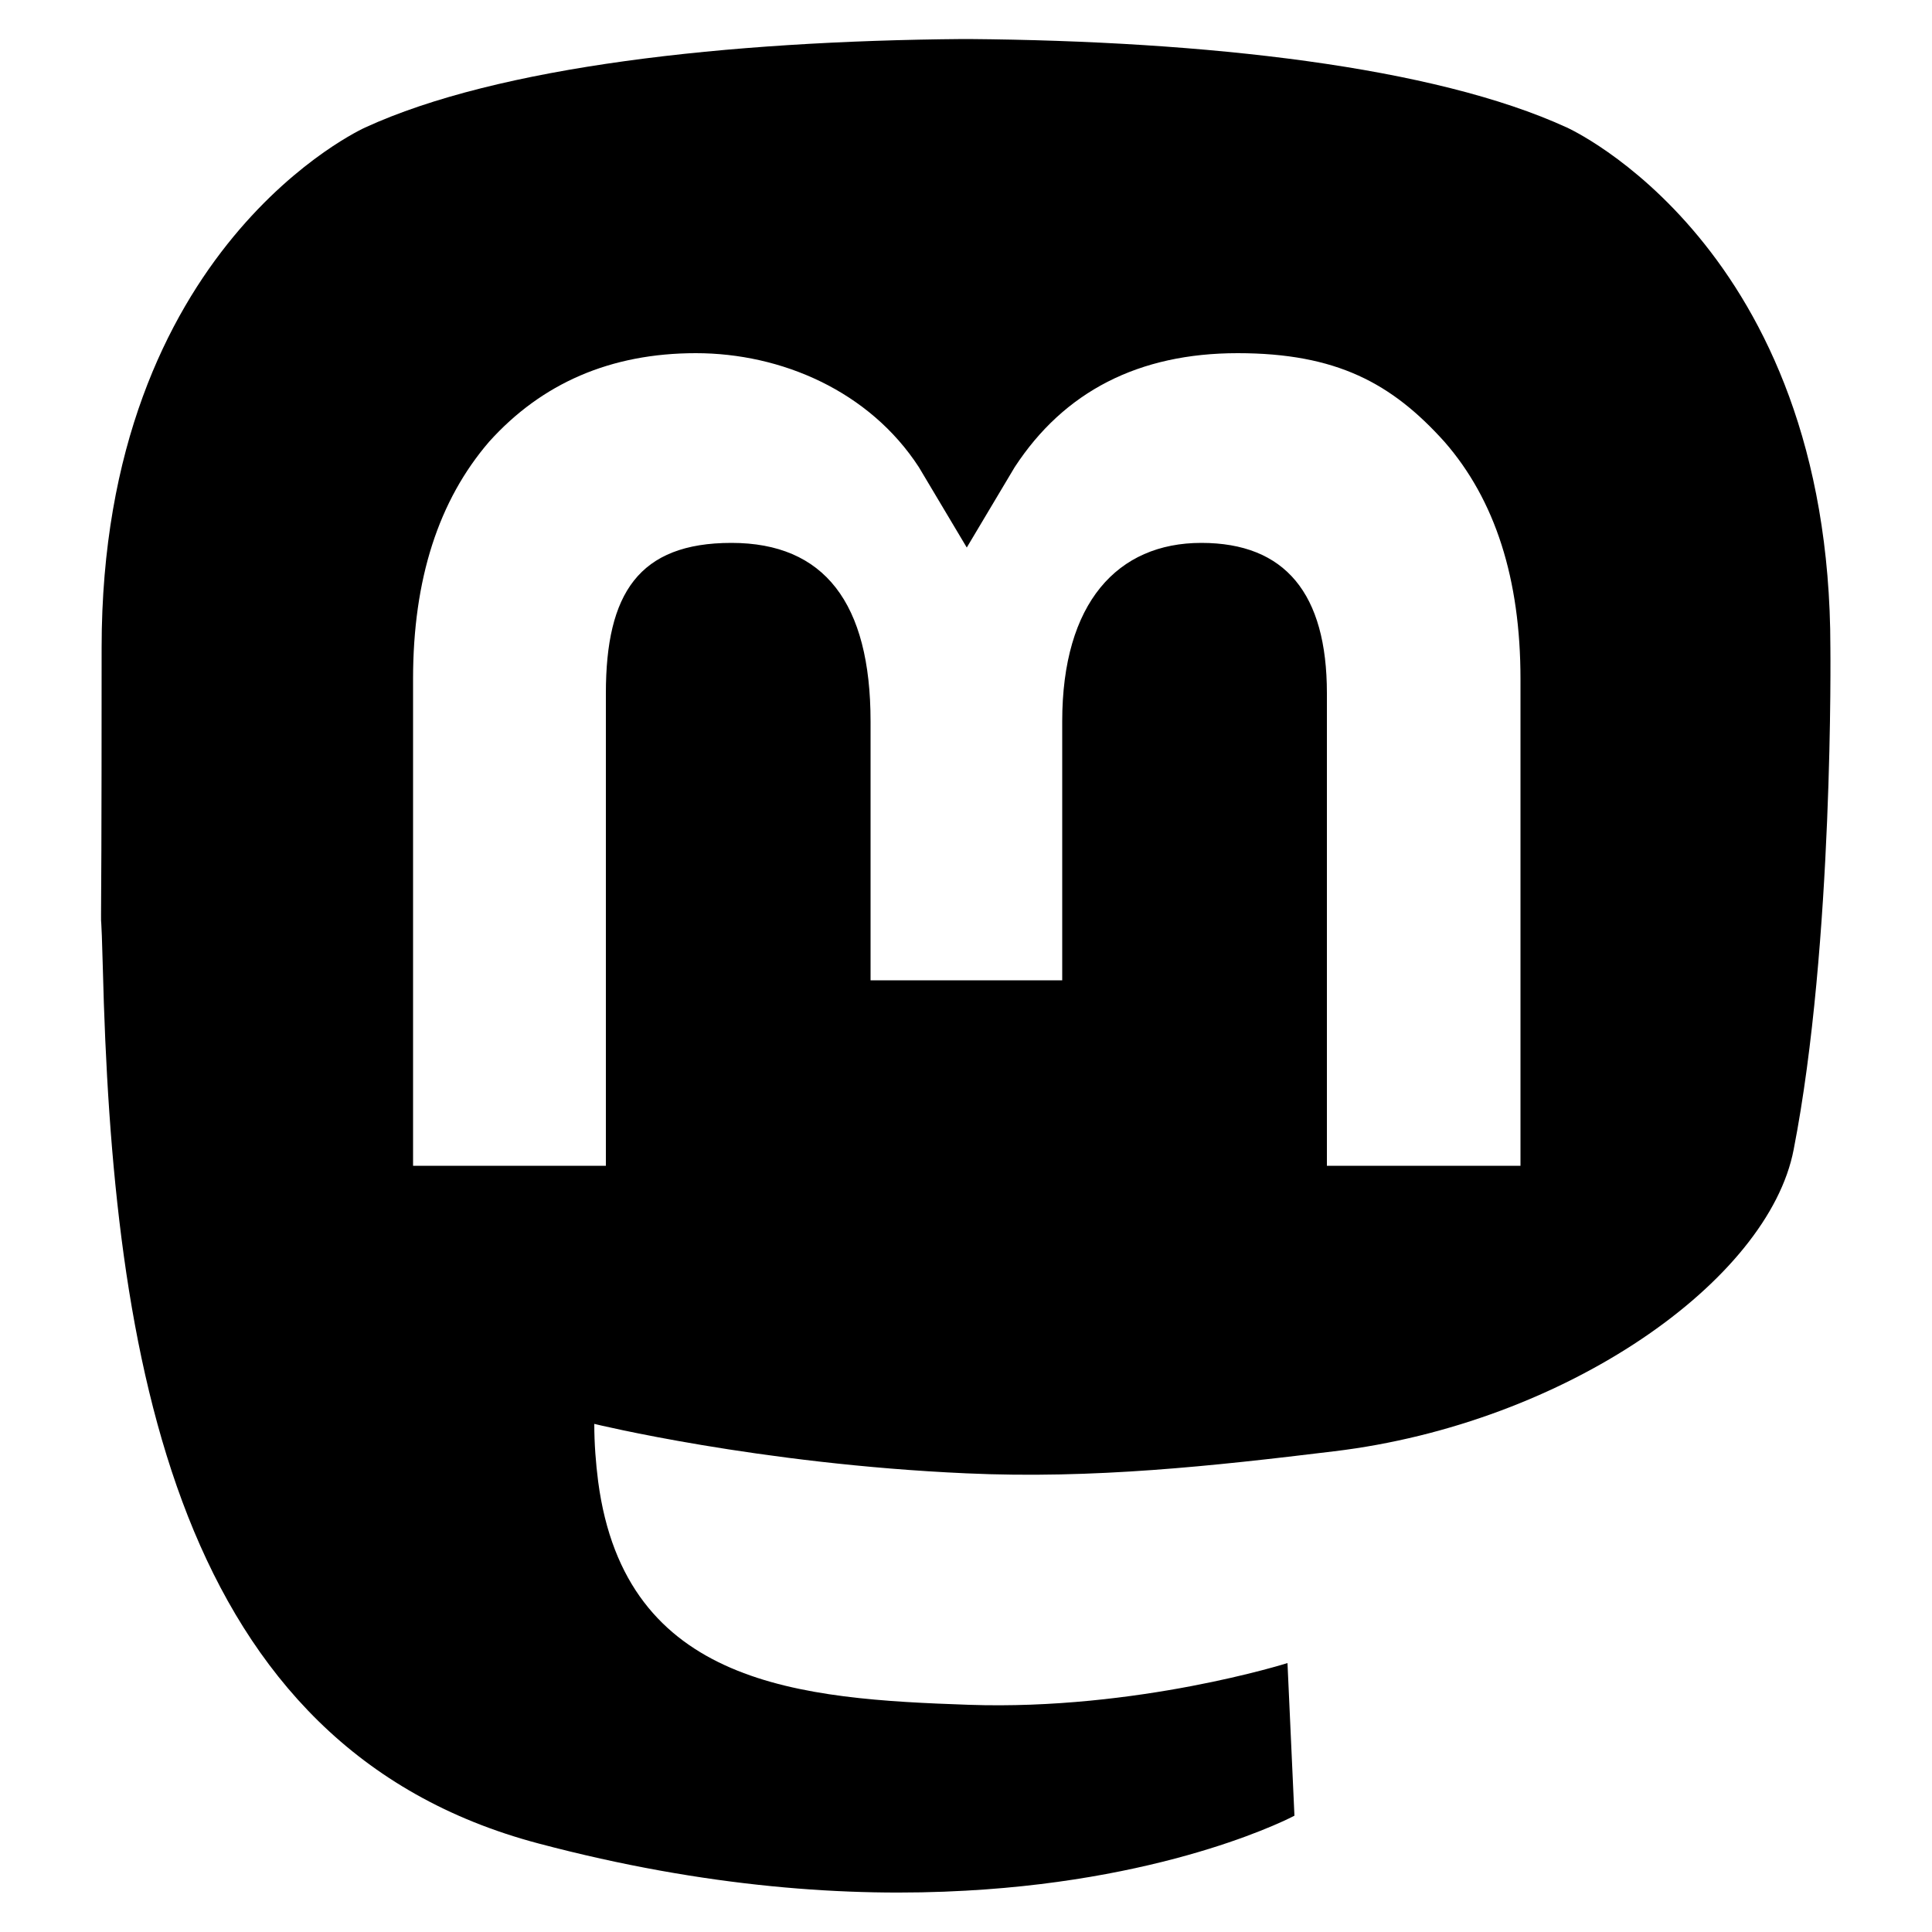
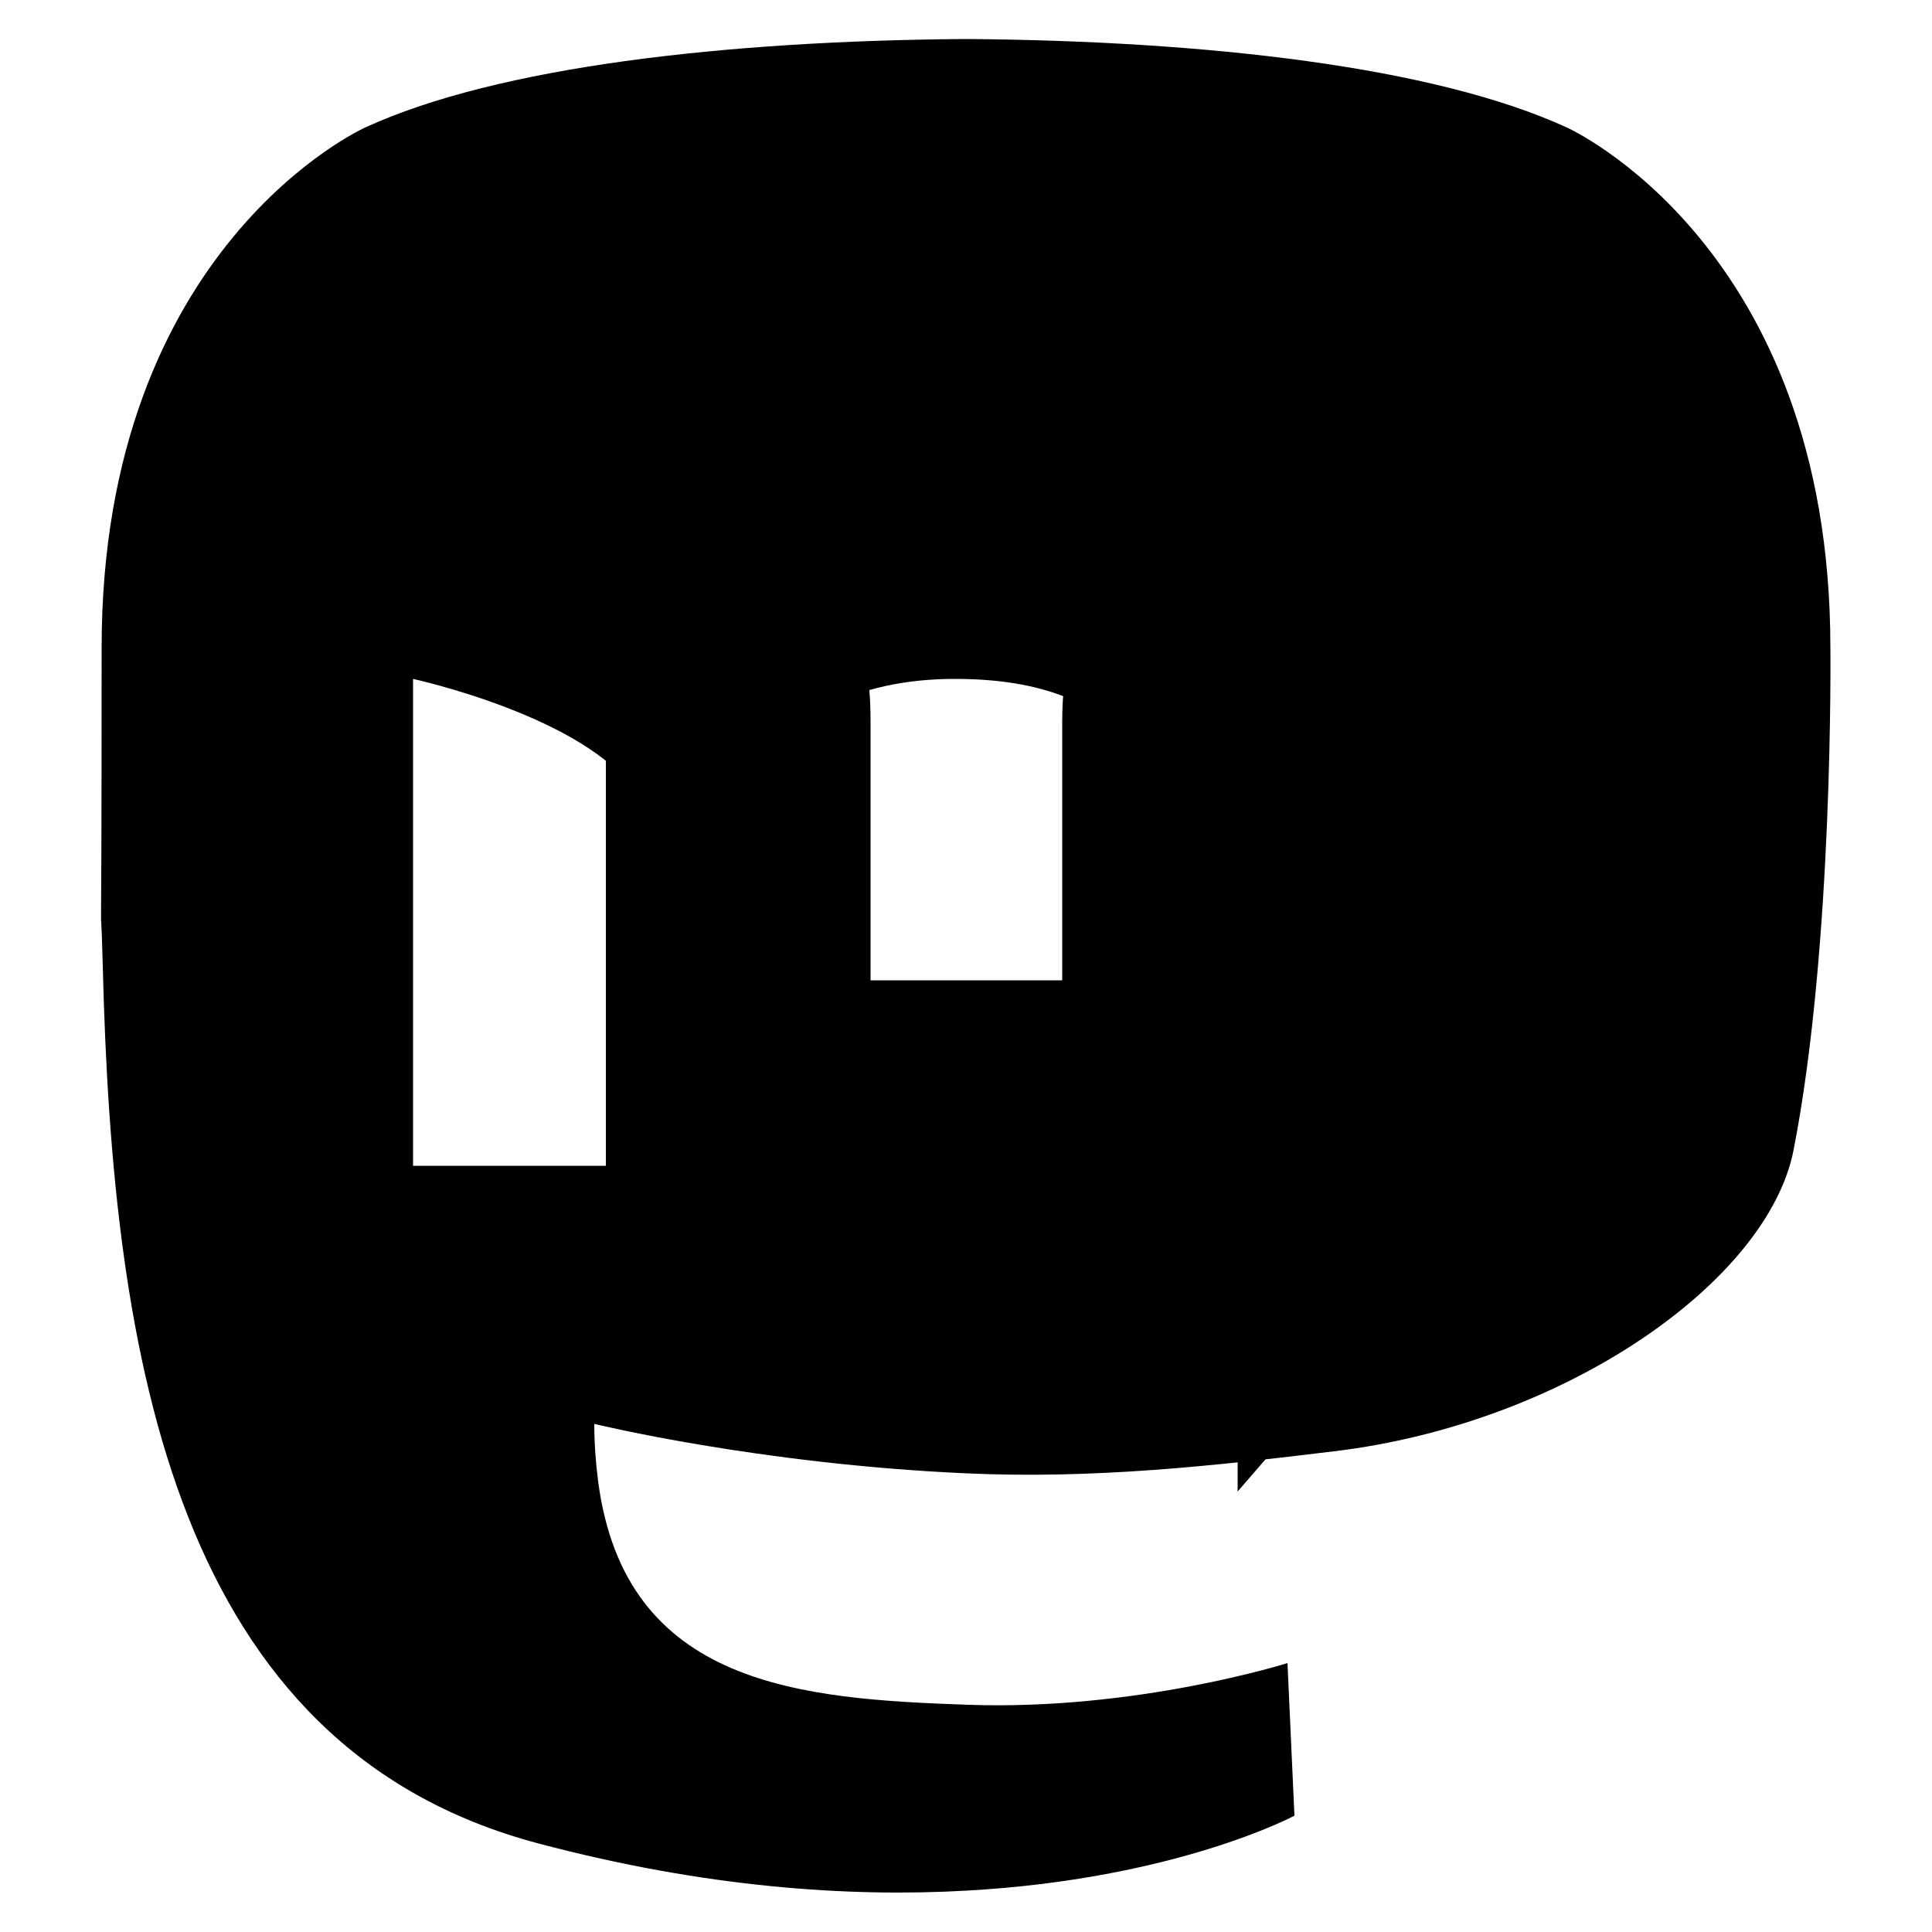
<svg xmlns="http://www.w3.org/2000/svg" viewBox="0 0 500 500">
-   <path class="st0" d="M473.7,167.6c0-104.1-68.2-134.6-68.2-134.6-34.4-15.8-93.4-22.4-154.8-22.9h-1.5c-61.3.5-120.3,7.1-154.7,22.9,0,0-68.2,30.5-68.2,134.6s-.5,52.3.3,82.5c2.5,101.8,18.7,202.1,112.8,227,43.4,11.5,80.6,13.9,110.6,12.2,54.4-3,85-19.4,85-19.4l-1.8-39.5s-38.9,12.3-82.5,10.8c-43.3-1.5-88.9-4.7-95.9-57.8-.6-4.7-1-9.7-1-14.9,0,0,42.5,10.4,96.3,12.8,32.9,1.5,63.8-1.9,95.1-5.7,60.1-7.2,112.5-44.2,119-78.1,10.4-53.3,9.5-130.1,9.5-130.1ZM393.3,301.7h-49.9v-122.3c0-25.8-10.8-38.9-32.5-38.9s-36,15.5-36,46.2v67h-49.6v-67c0-30.7-12-46.2-36-46.2s-32.5,13.1-32.5,38.9v122.3h-49.9v-126c0-25.8,6.6-46.2,19.7-61.4,13.6-15.1,31.4-22.9,53.5-22.9s44.9,9.8,57.7,29.5l12.4,20.8,12.4-20.8c12.8-19.6,32.1-29.5,57.7-29.5s39.9,7.8,53.5,22.9c13.2,15.1,19.7,35.6,19.7,61.4v126Z" />
+   <path class="st0" d="M473.7,167.6c0-104.1-68.2-134.6-68.2-134.6-34.4-15.8-93.4-22.4-154.8-22.9h-1.5c-61.3.5-120.3,7.1-154.7,22.9,0,0-68.2,30.5-68.2,134.6s-.5,52.3.3,82.5c2.5,101.8,18.7,202.1,112.8,227,43.4,11.5,80.6,13.9,110.6,12.2,54.4-3,85-19.4,85-19.4l-1.8-39.5s-38.9,12.3-82.5,10.8c-43.3-1.5-88.9-4.7-95.9-57.8-.6-4.7-1-9.7-1-14.9,0,0,42.5,10.4,96.3,12.8,32.9,1.5,63.8-1.9,95.1-5.7,60.1-7.2,112.5-44.2,119-78.1,10.4-53.3,9.5-130.1,9.5-130.1ZM393.3,301.7h-49.9v-122.3c0-25.8-10.8-38.9-32.5-38.9s-36,15.5-36,46.2v67h-49.6v-67c0-30.7-12-46.2-36-46.2s-32.5,13.1-32.5,38.9v122.3h-49.9v-126s44.9,9.8,57.7,29.5l12.4,20.8,12.4-20.8c12.8-19.6,32.1-29.5,57.7-29.5s39.9,7.8,53.5,22.9c13.2,15.1,19.7,35.6,19.7,61.4v126Z" />
</svg>